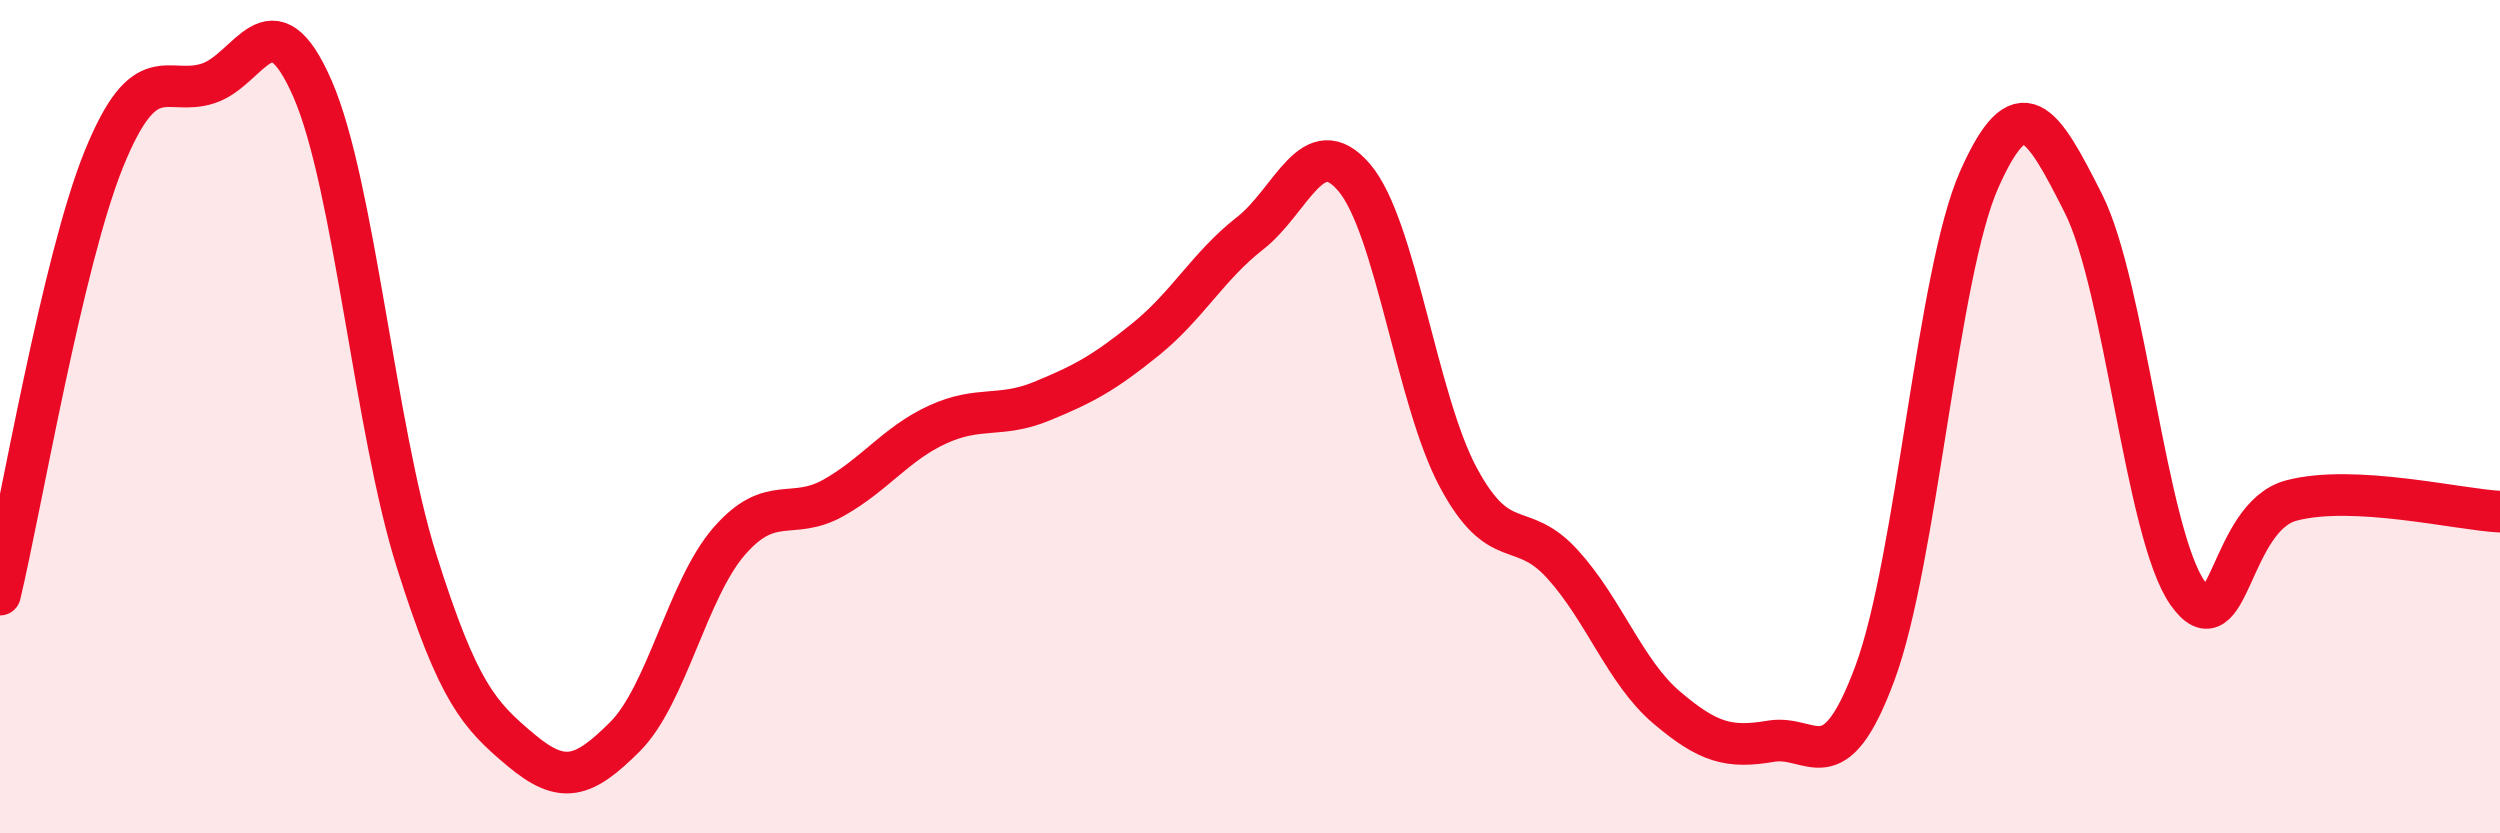
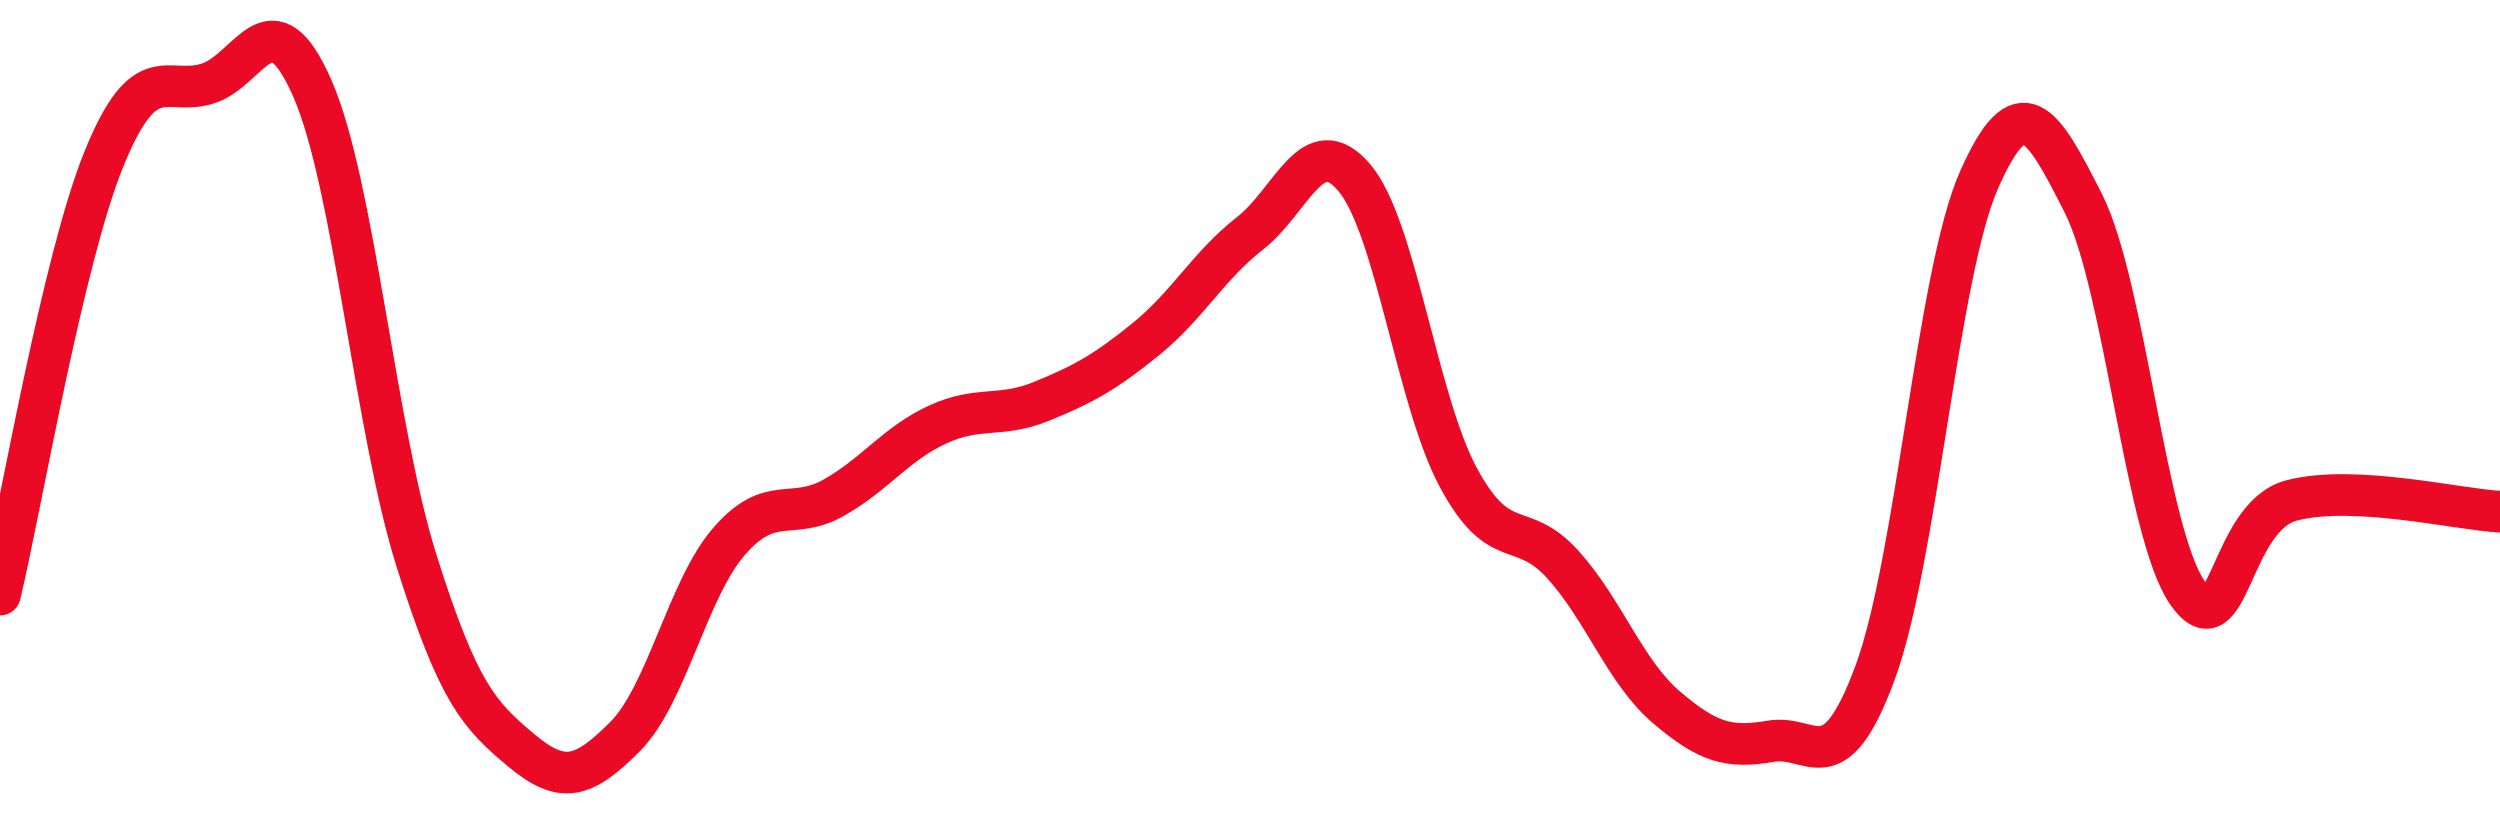
<svg xmlns="http://www.w3.org/2000/svg" width="60" height="20" viewBox="0 0 60 20">
-   <path d="M 0,14.27 C 0.5,12.18 1.5,6.25 2.5,3.8 C 3.5,1.35 4,2.33 5,2 C 6,1.67 6.5,-0.16 7.5,2.13 C 8.5,4.42 9,10.3 10,13.47 C 11,16.64 11.5,17.16 12.5,18 C 13.5,18.84 14,18.68 15,17.68 C 16,16.68 16.5,14.14 17.5,12.99 C 18.5,11.84 19,12.51 20,11.95 C 21,11.39 21.5,10.65 22.5,10.19 C 23.5,9.73 24,10.04 25,9.63 C 26,9.22 26.5,8.95 27.5,8.14 C 28.5,7.33 29,6.38 30,5.6 C 31,4.82 31.5,3.09 32.5,4.26 C 33.5,5.43 34,9.6 35,11.46 C 36,13.32 36.5,12.44 37.5,13.54 C 38.5,14.64 39,16.13 40,16.98 C 41,17.83 41.5,17.96 42.5,17.79 C 43.5,17.62 44,18.85 45,16.15 C 46,13.45 46.5,6.56 47.5,4.31 C 48.5,2.06 49,2.9 50,4.88 C 51,6.86 51.5,12.8 52.5,14.23 C 53.5,15.66 53.5,12.4 55,12.01 C 56.5,11.62 59,12.23 60,12.28L60 20L0 20Z" fill="#EB0A25" opacity="0.1" stroke-linecap="round" stroke-linejoin="round" />
  <path d="M 0,14.27 C 0.5,12.18 1.5,6.25 2.5,3.8 C 3.5,1.35 4,2.33 5,2 C 6,1.67 6.5,-0.16 7.5,2.13 C 8.5,4.42 9,10.3 10,13.47 C 11,16.64 11.5,17.16 12.5,18 C 13.5,18.84 14,18.68 15,17.68 C 16,16.68 16.5,14.14 17.5,12.99 C 18.5,11.84 19,12.51 20,11.95 C 21,11.39 21.5,10.65 22.5,10.19 C 23.5,9.73 24,10.04 25,9.63 C 26,9.22 26.5,8.95 27.5,8.14 C 28.5,7.33 29,6.38 30,5.6 C 31,4.82 31.5,3.09 32.5,4.26 C 33.5,5.43 34,9.6 35,11.46 C 36,13.32 36.5,12.44 37.5,13.54 C 38.5,14.64 39,16.13 40,16.98 C 41,17.83 41.5,17.96 42.5,17.79 C 43.5,17.62 44,18.85 45,16.15 C 46,13.45 46.5,6.56 47.5,4.31 C 48.5,2.06 49,2.9 50,4.88 C 51,6.86 51.5,12.8 52.5,14.23 C 53.5,15.66 53.5,12.4 55,12.01 C 56.5,11.62 59,12.23 60,12.28" stroke="#EB0A25" stroke-width="1" fill="none" stroke-linecap="round" stroke-linejoin="round" />
</svg>